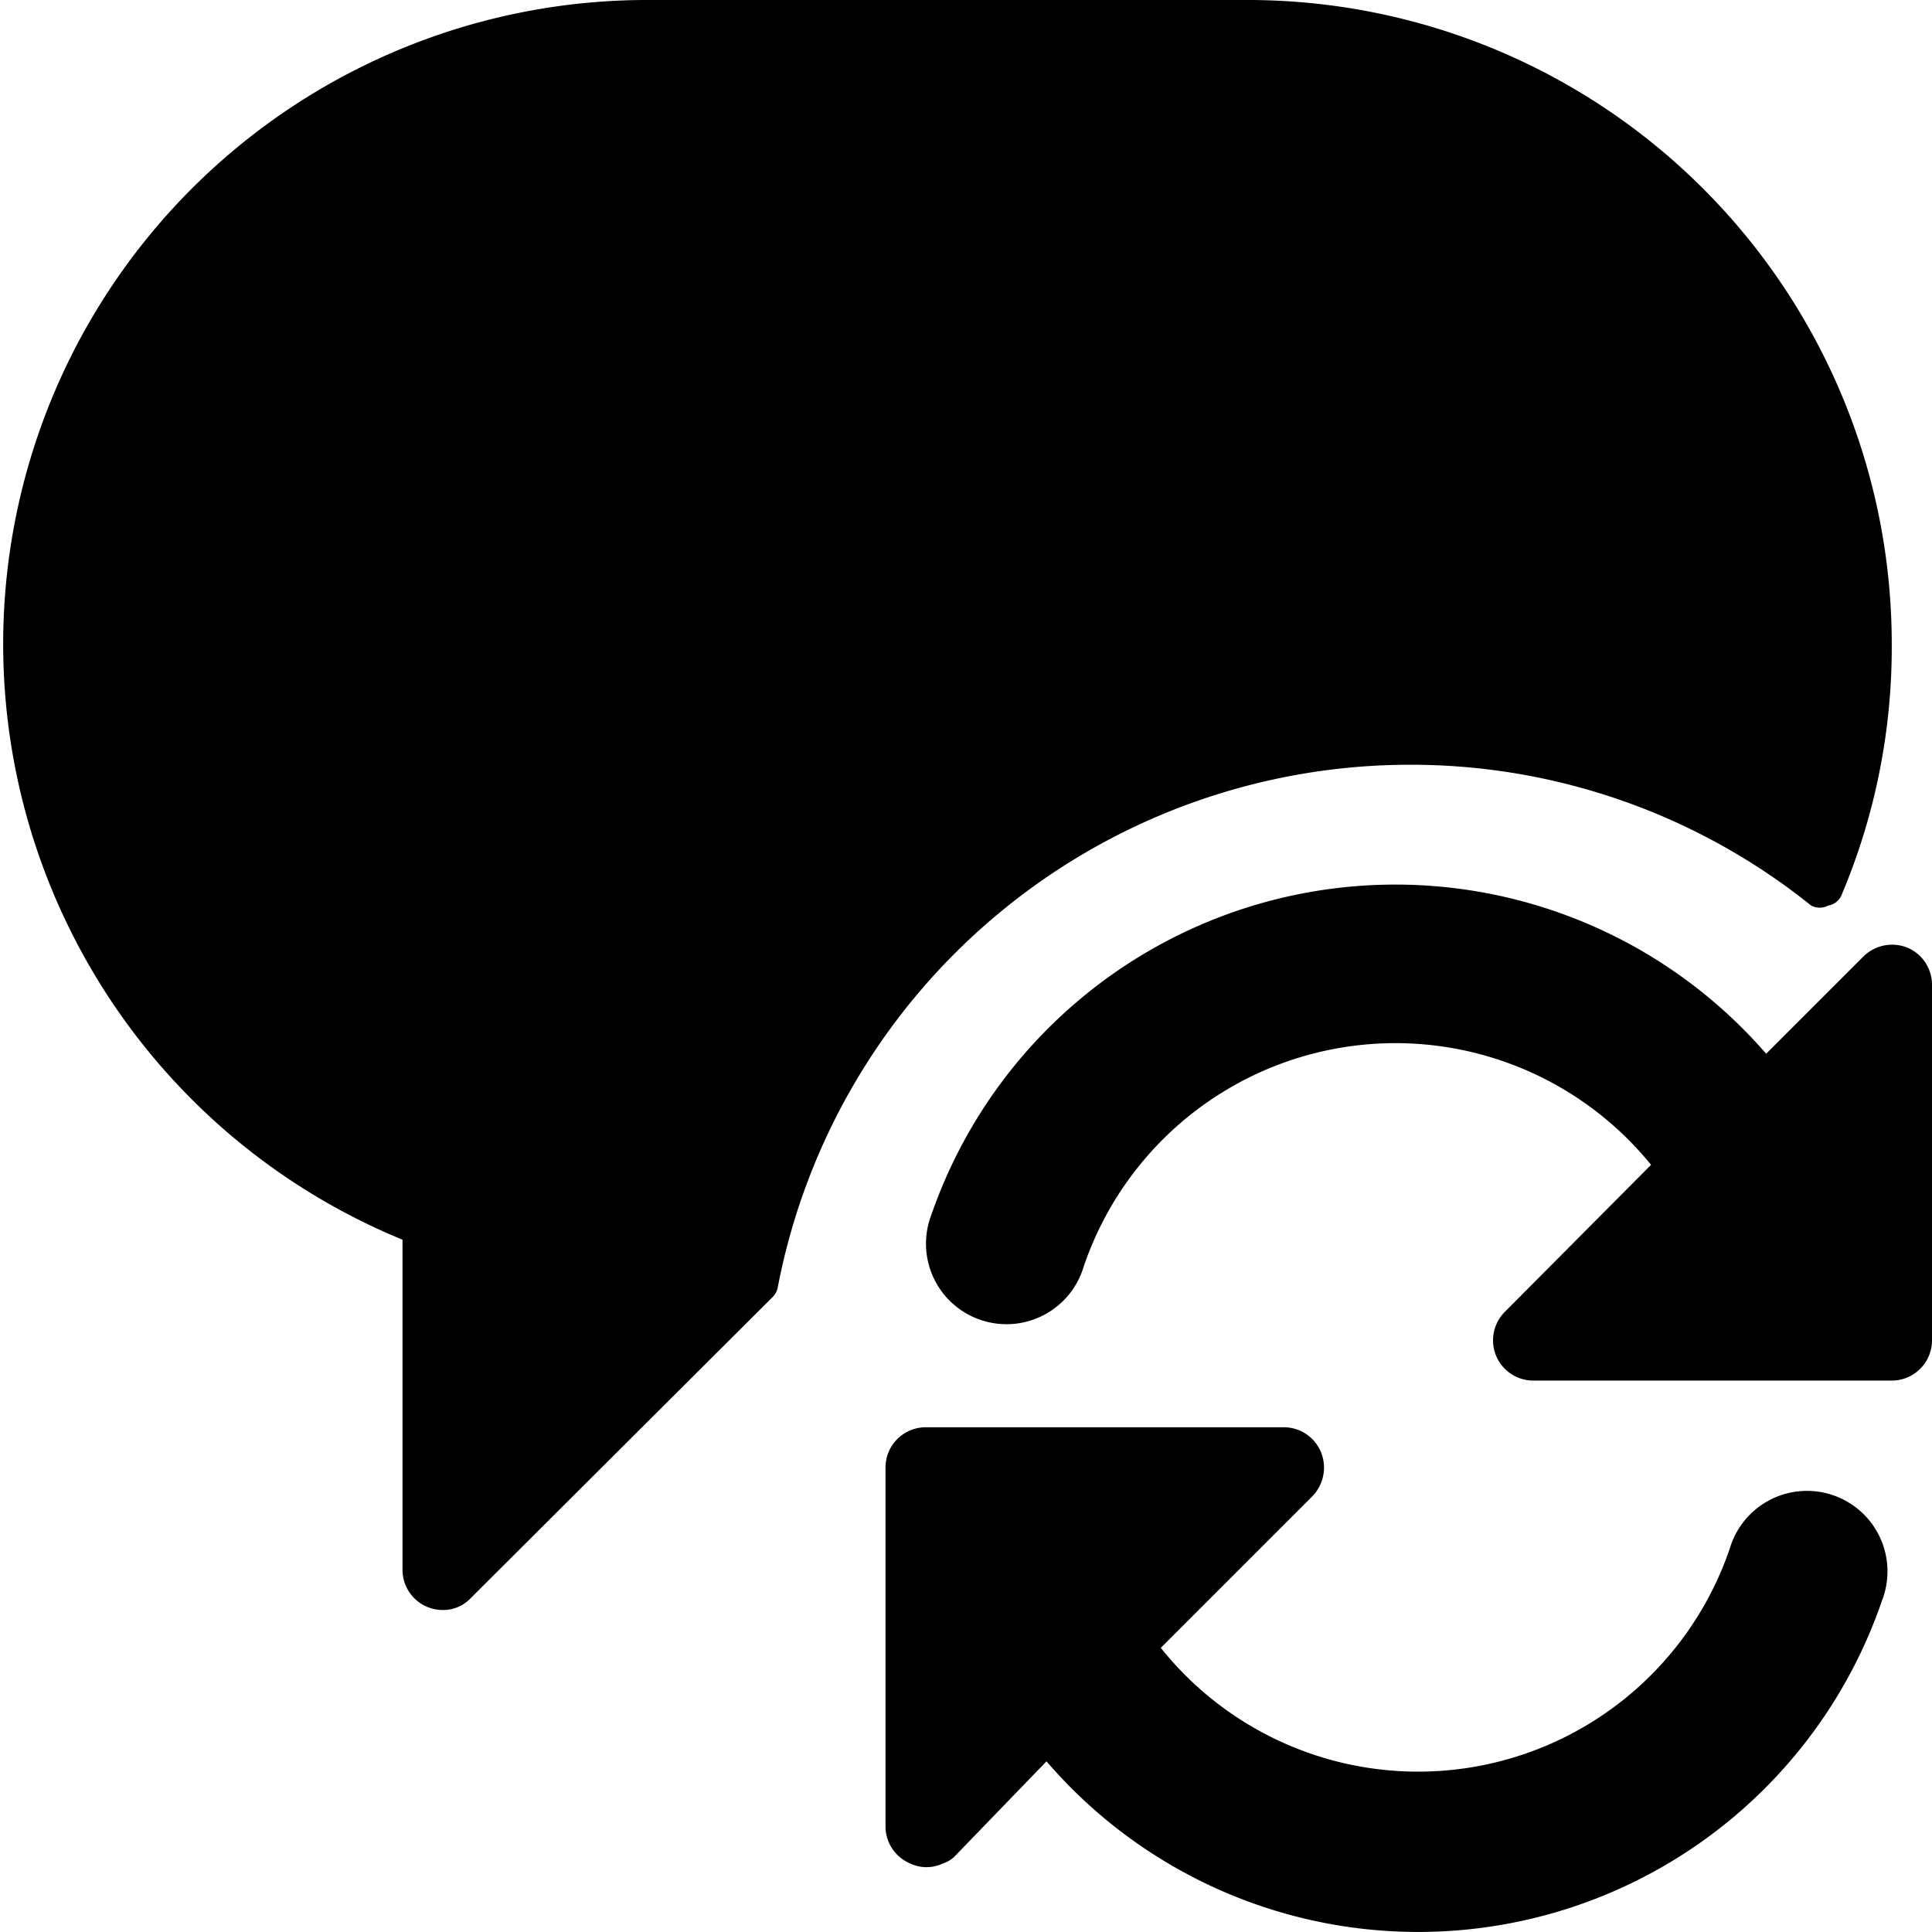
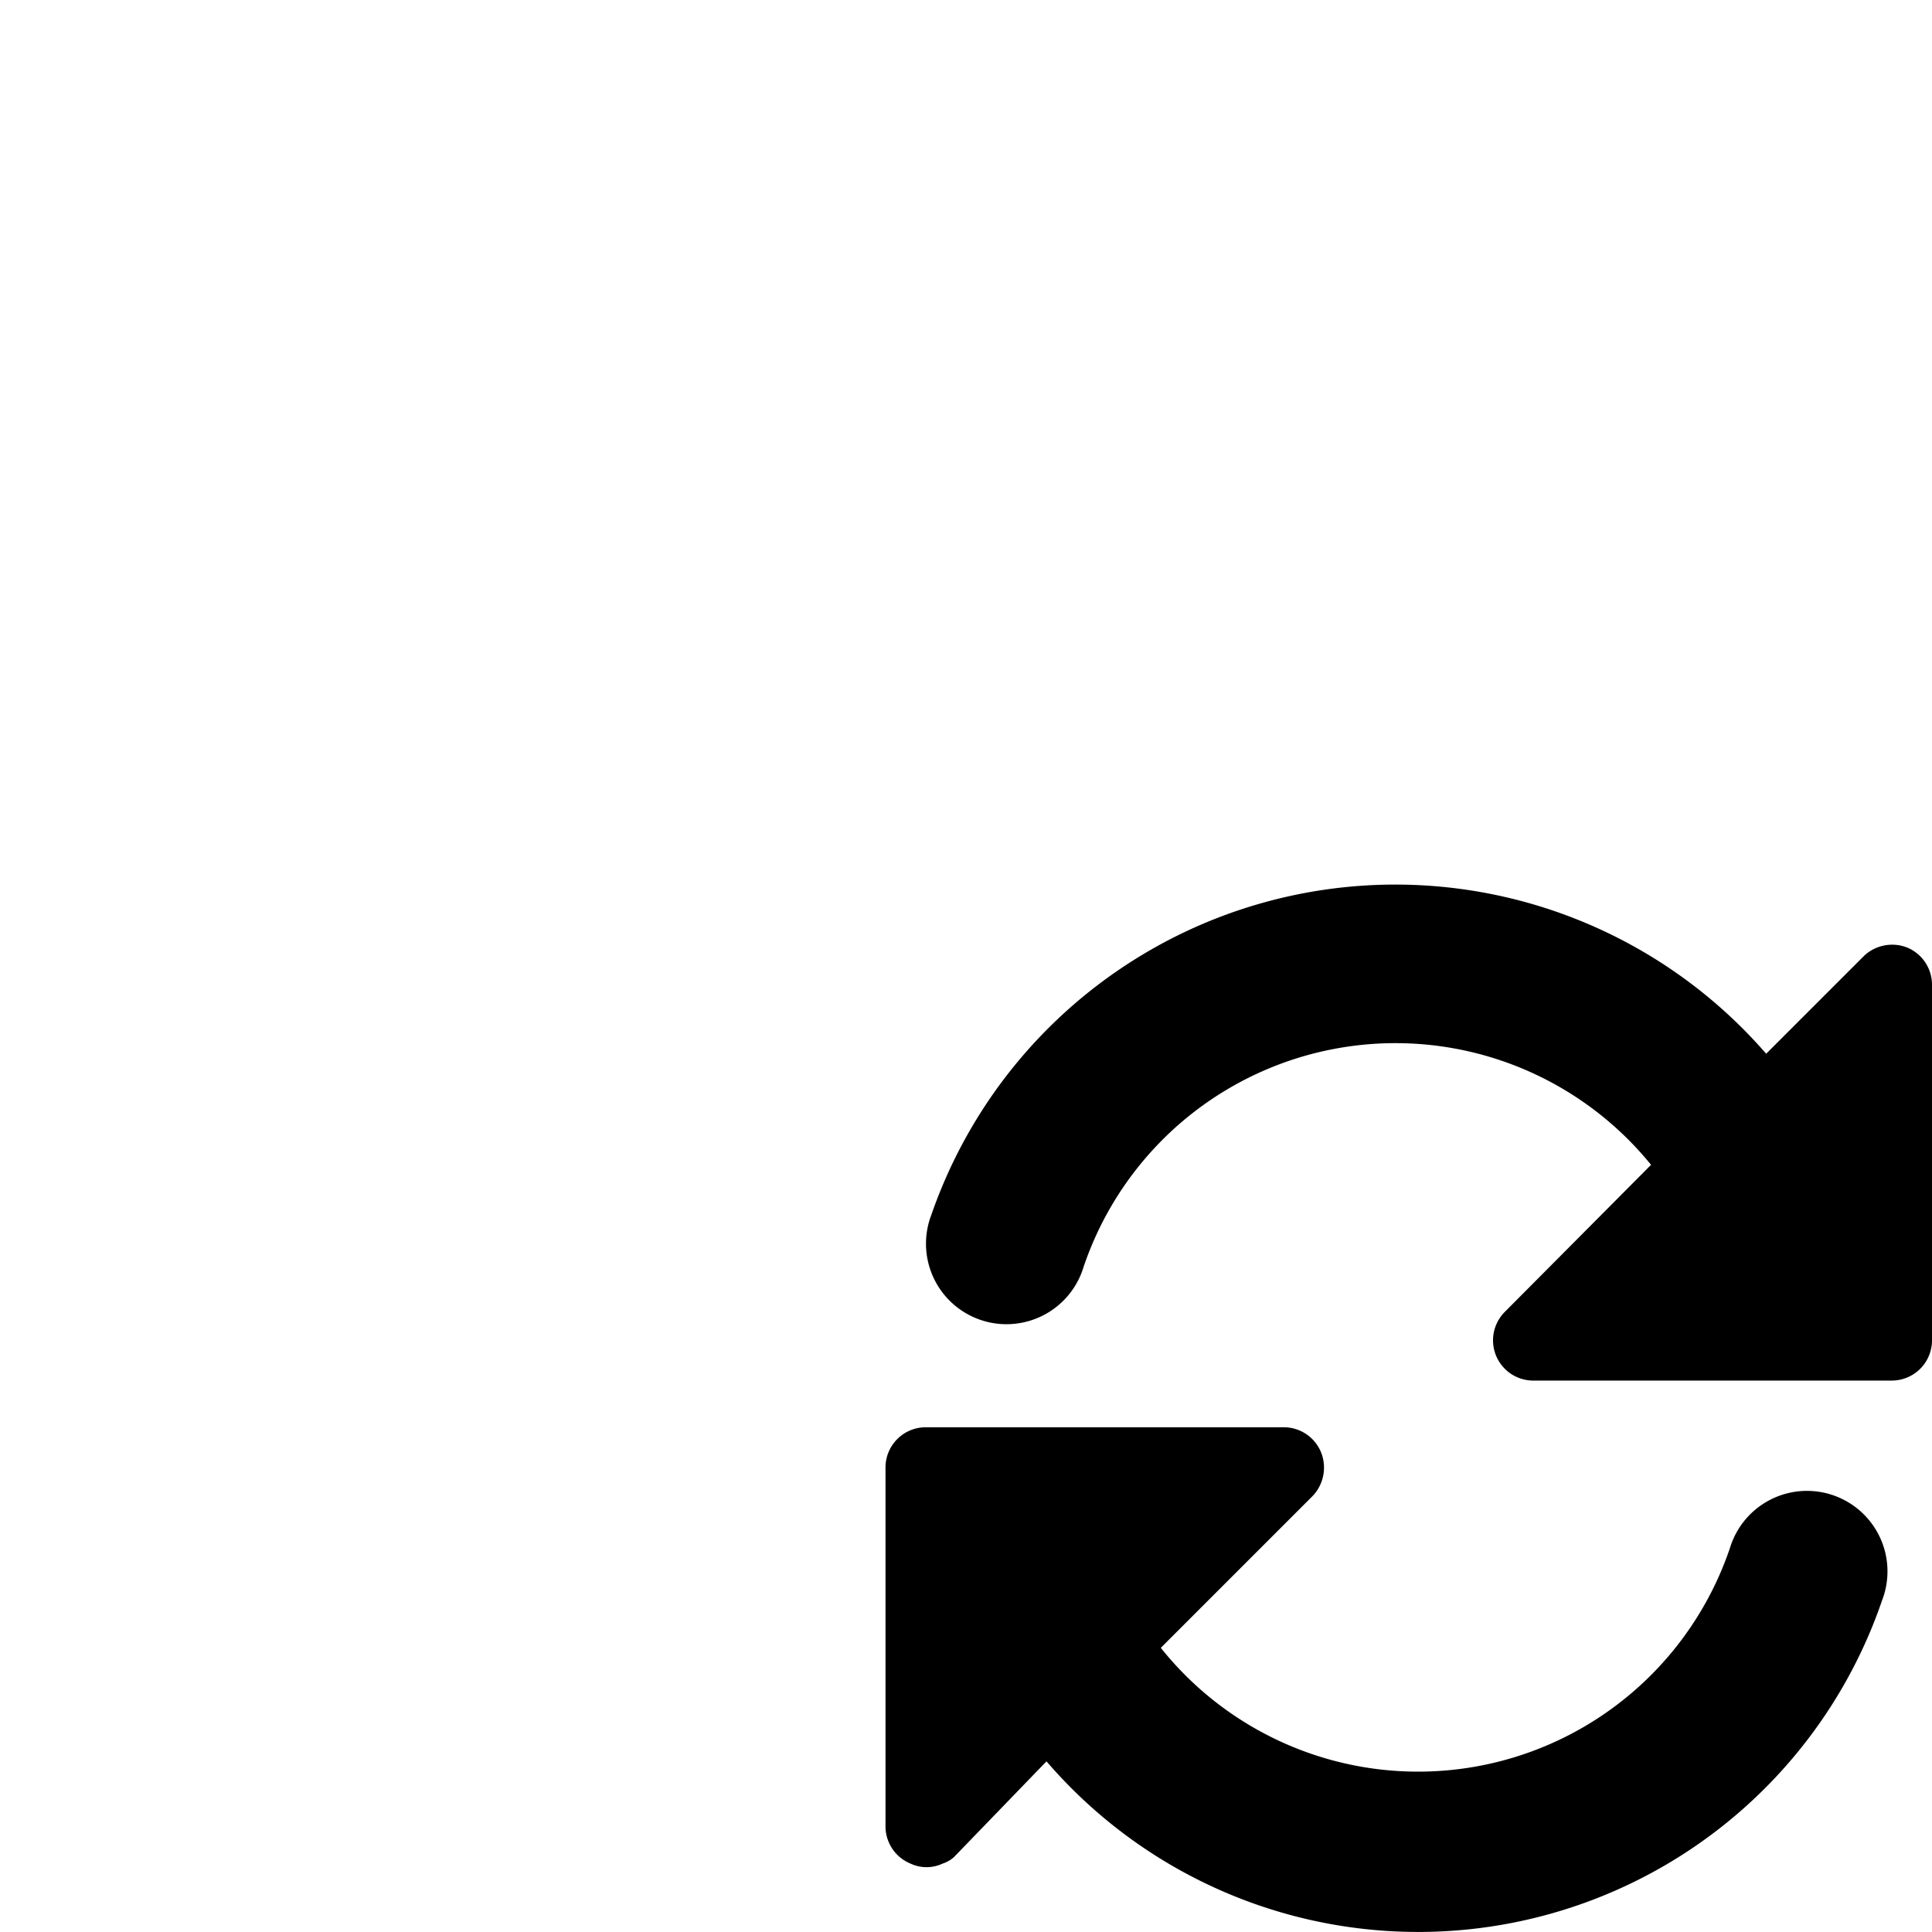
<svg xmlns="http://www.w3.org/2000/svg" viewBox="0 0 24 24">
  <g>
-     <path d="M17.5 9.5a7.94 7.94 0 0 1 5 1.75 0.23 0.23 0 0 0 0.21 0 0.22 0.22 0 0 0 0.17 -0.14A7.9 7.9 0 0 0 23.5 8a8 8 0 0 0 -8 -8H8a8 8 0 0 0 -3 15.4v4.1a0.5 0.5 0 0 0 0.5 0.5 0.47 0.47 0 0 0 0.35 -0.15l3.74 -3.73a0.24 0.24 0 0 0 0.07 -0.12 8 8 0 0 1 7.84 -6.5Z" fill="#000000" stroke-width="1" />
    <path d="M13 21.88a6.09 6.09 0 0 0 10.38 -2 1 1 0 1 0 -1.89 -0.65 4.09 4.09 0 0 1 -7.07 1.24l1.88 -1.88a0.51 0.51 0 0 0 0.11 -0.55 0.5 0.5 0 0 0 -0.46 -0.31H11.5a0.5 0.5 0 0 0 -0.5 0.5v4.46a0.5 0.5 0 0 0 0.31 0.46 0.47 0.47 0 0 0 0.4 0 0.39 0.39 0 0 0 0.14 -0.08Z" fill="#000000" stroke-width="1" />
    <path d="M21.94 13.09a6.1 6.1 0 0 0 -10.37 2 1 1 0 1 0 1.89 0.65 4.09 4.09 0 0 1 7.05 -1.27l-1.82 1.83a0.5 0.5 0 0 0 0.35 0.85h4.46a0.5 0.5 0 0 0 0.5 -0.5v-4.42a0.5 0.5 0 0 0 -0.31 -0.46 0.51 0.51 0 0 0 -0.53 0.1Z" fill="#000000" stroke-width="1" />
  </g>
</svg>